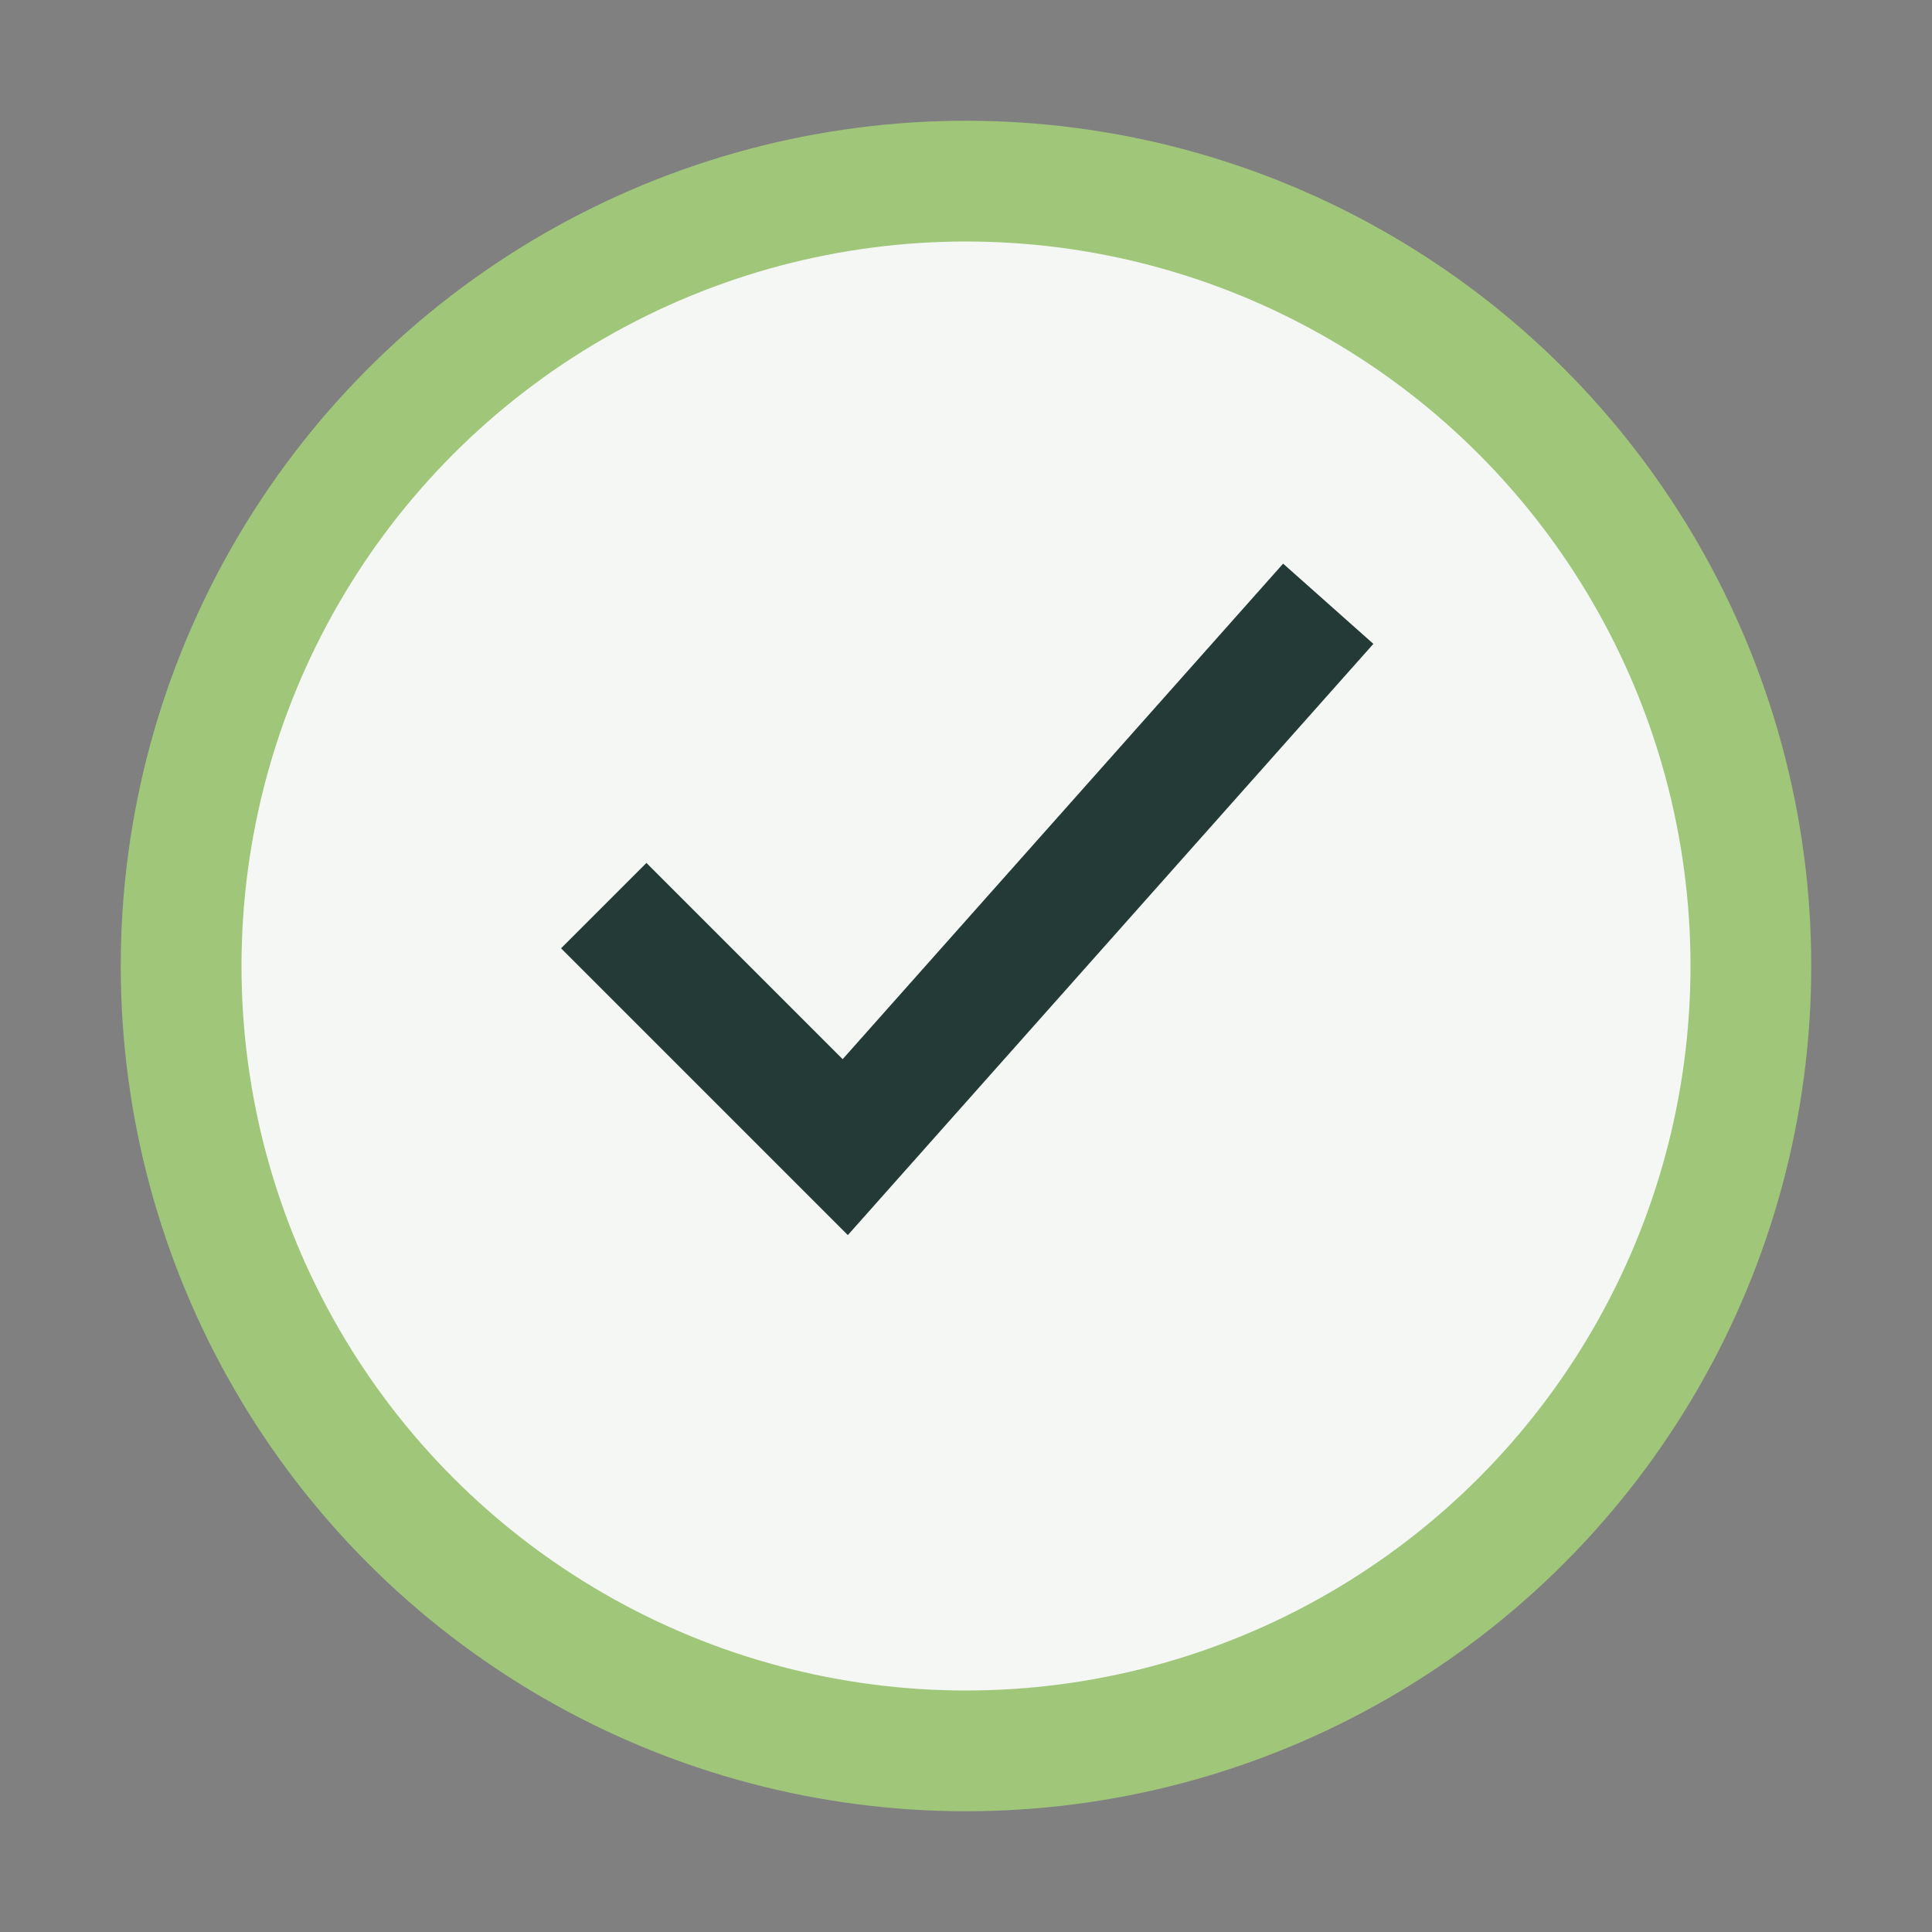
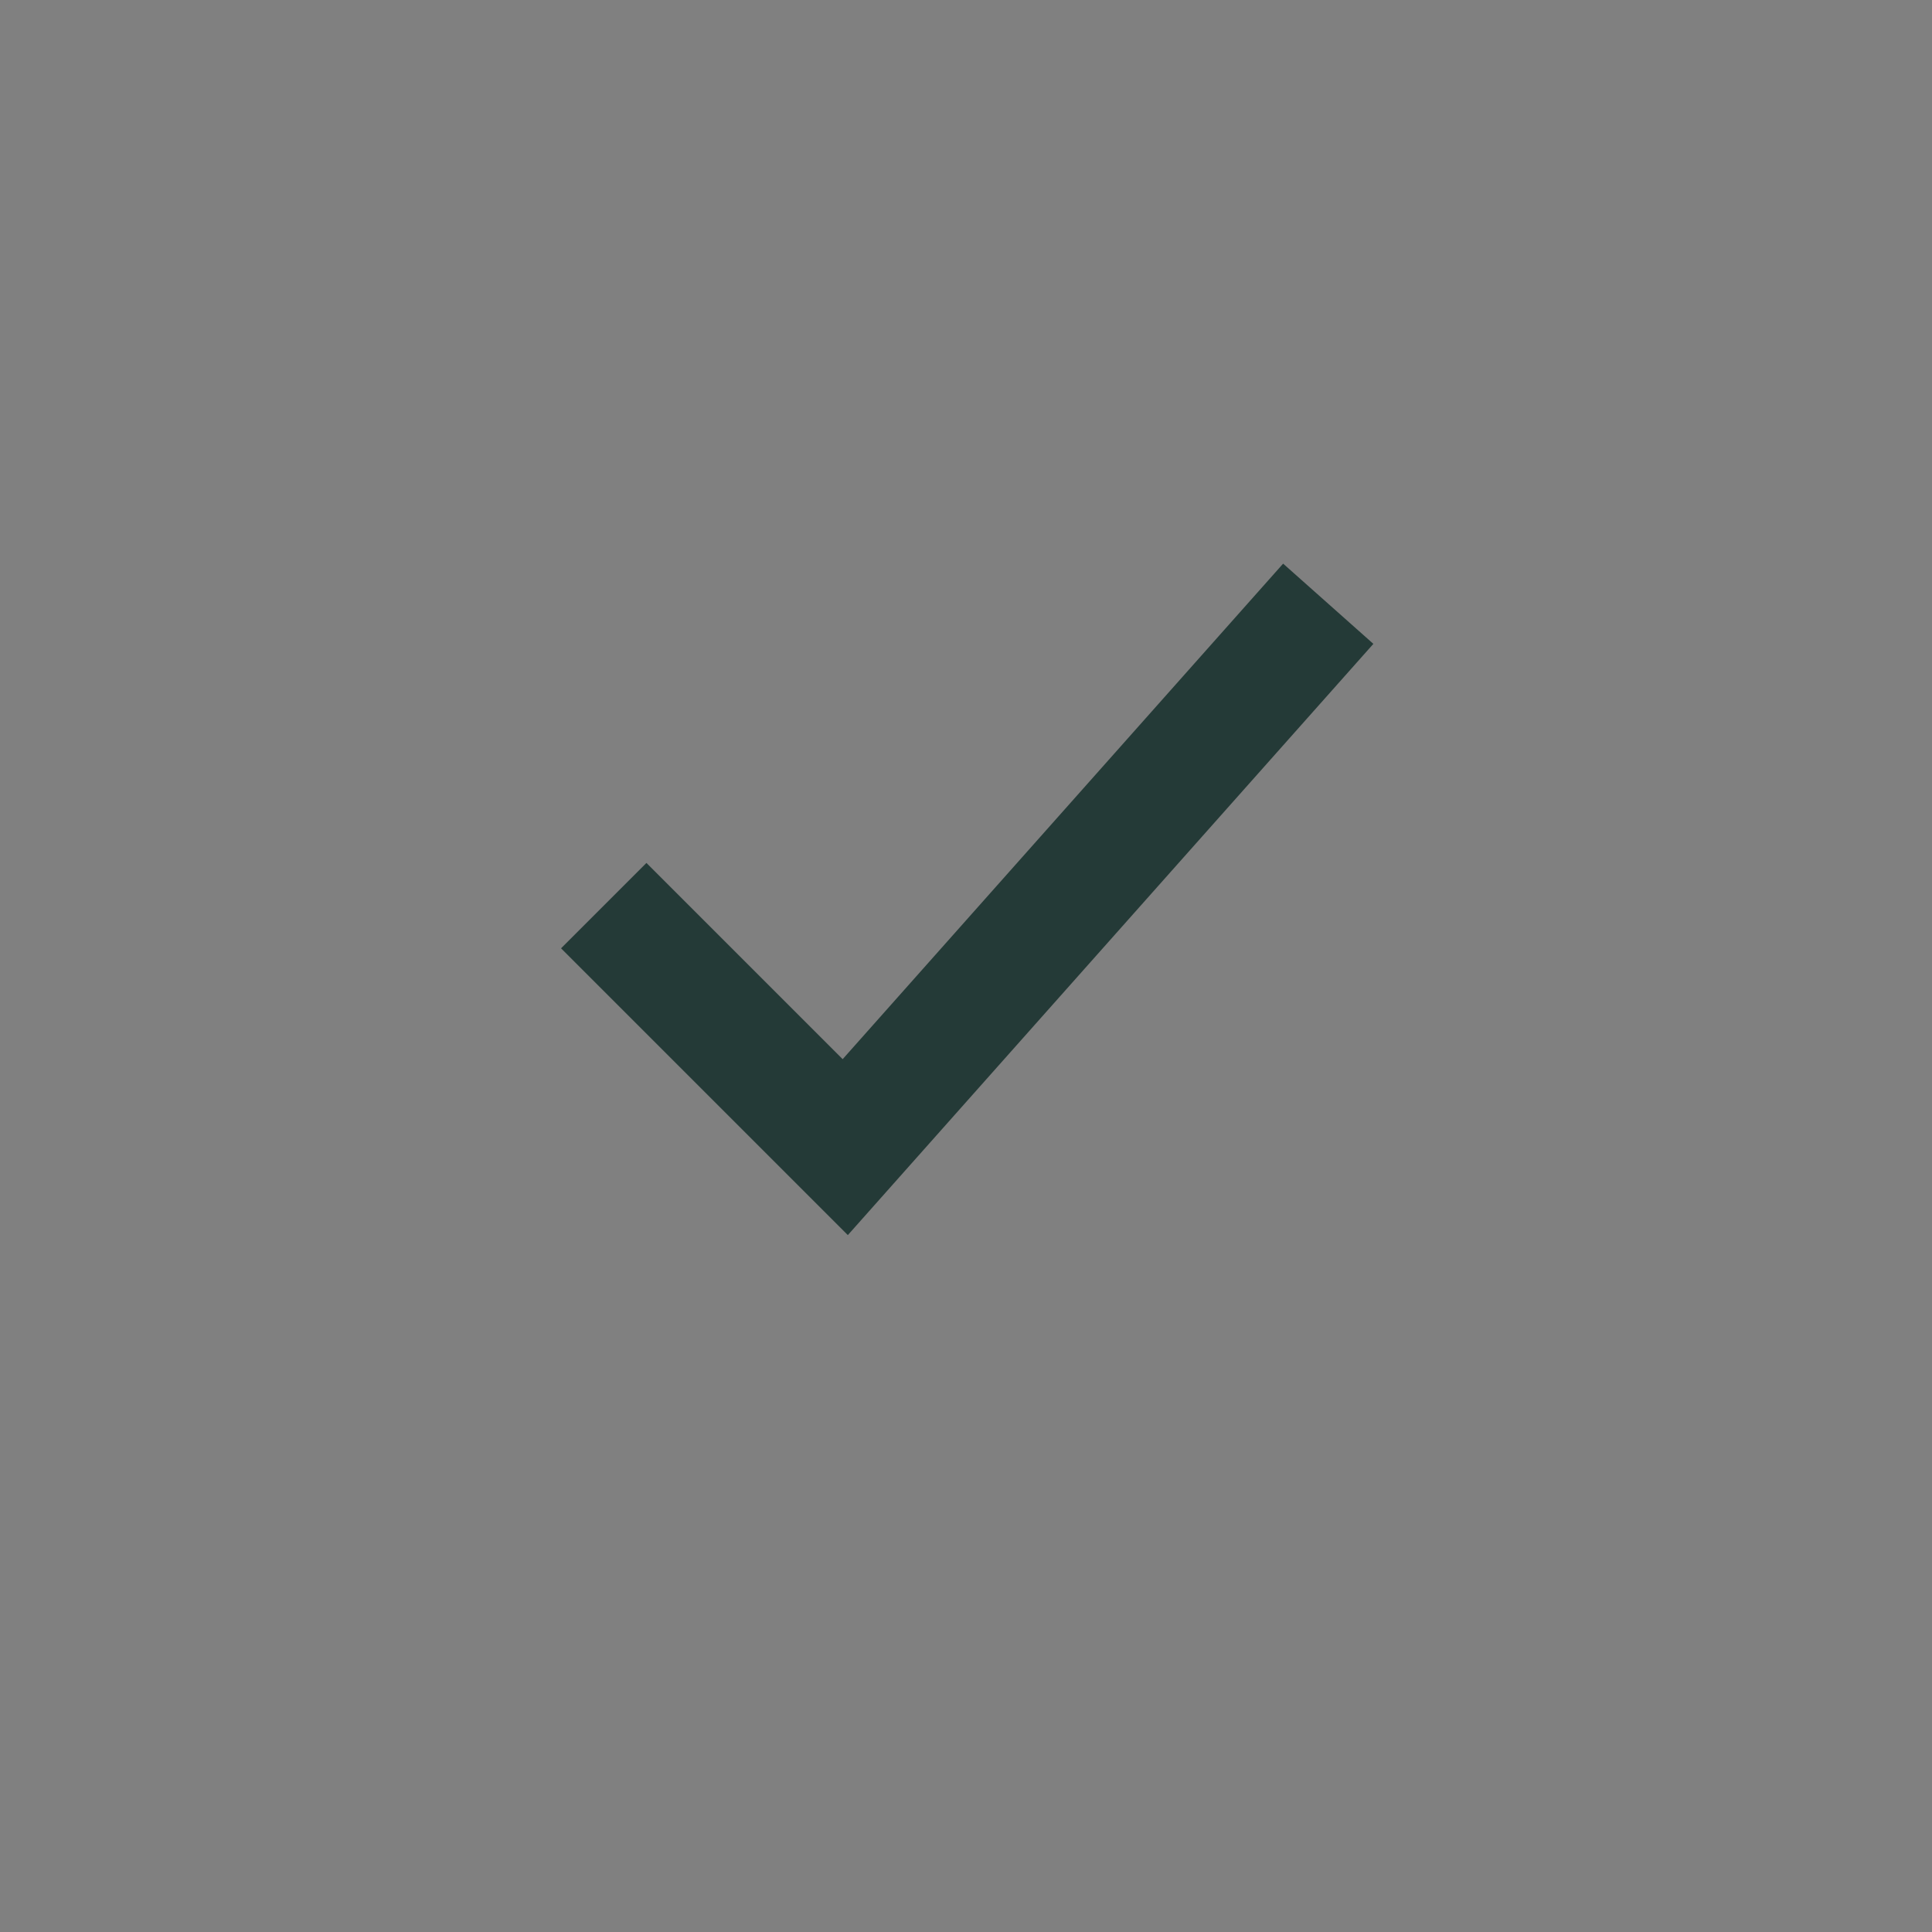
<svg xmlns="http://www.w3.org/2000/svg" width="32" height="32" viewBox="0 0 32 32">
  <rect x="0" y="0" width="32" height="32" fill="#808080" stroke="none" />
-   <circle cx="16" cy="16" r="13" fill="#F4F7F4" stroke="#A0C67A" stroke-width="2" />
  <g>
    <path d="M10 15l4 4 8-9" stroke="#243A37" stroke-width="2" fill="none" />
  </g>
</svg>